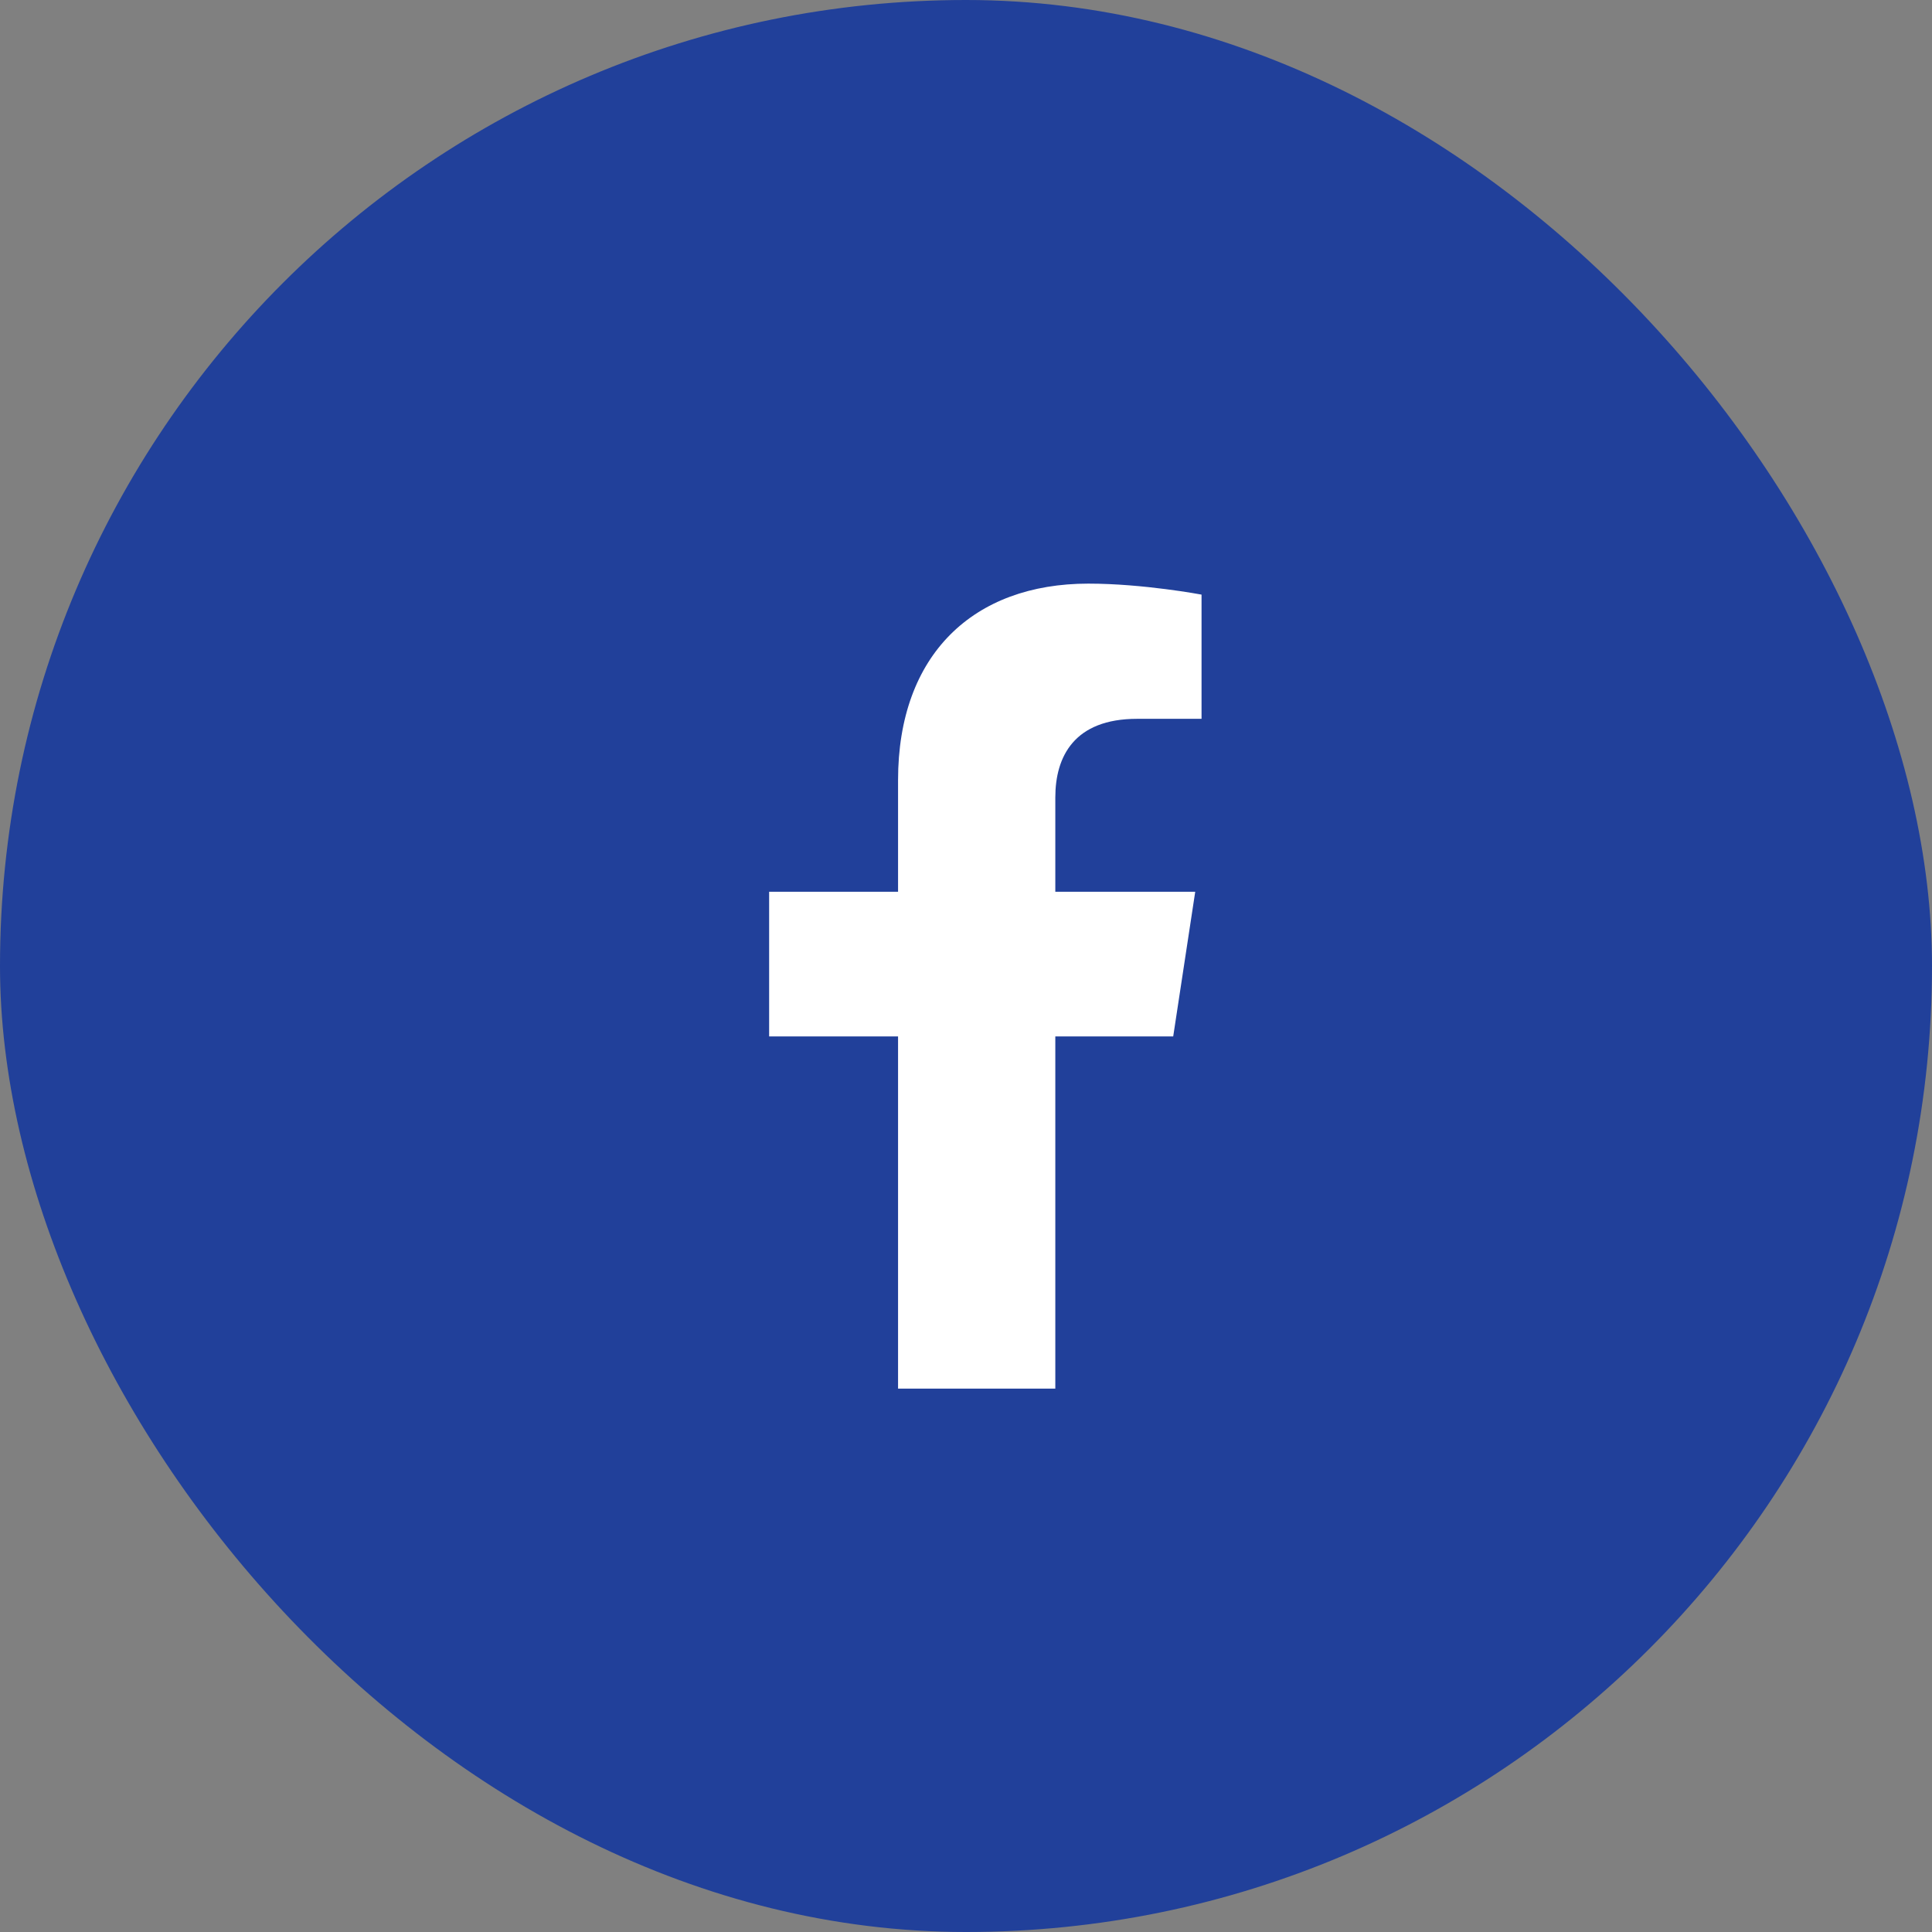
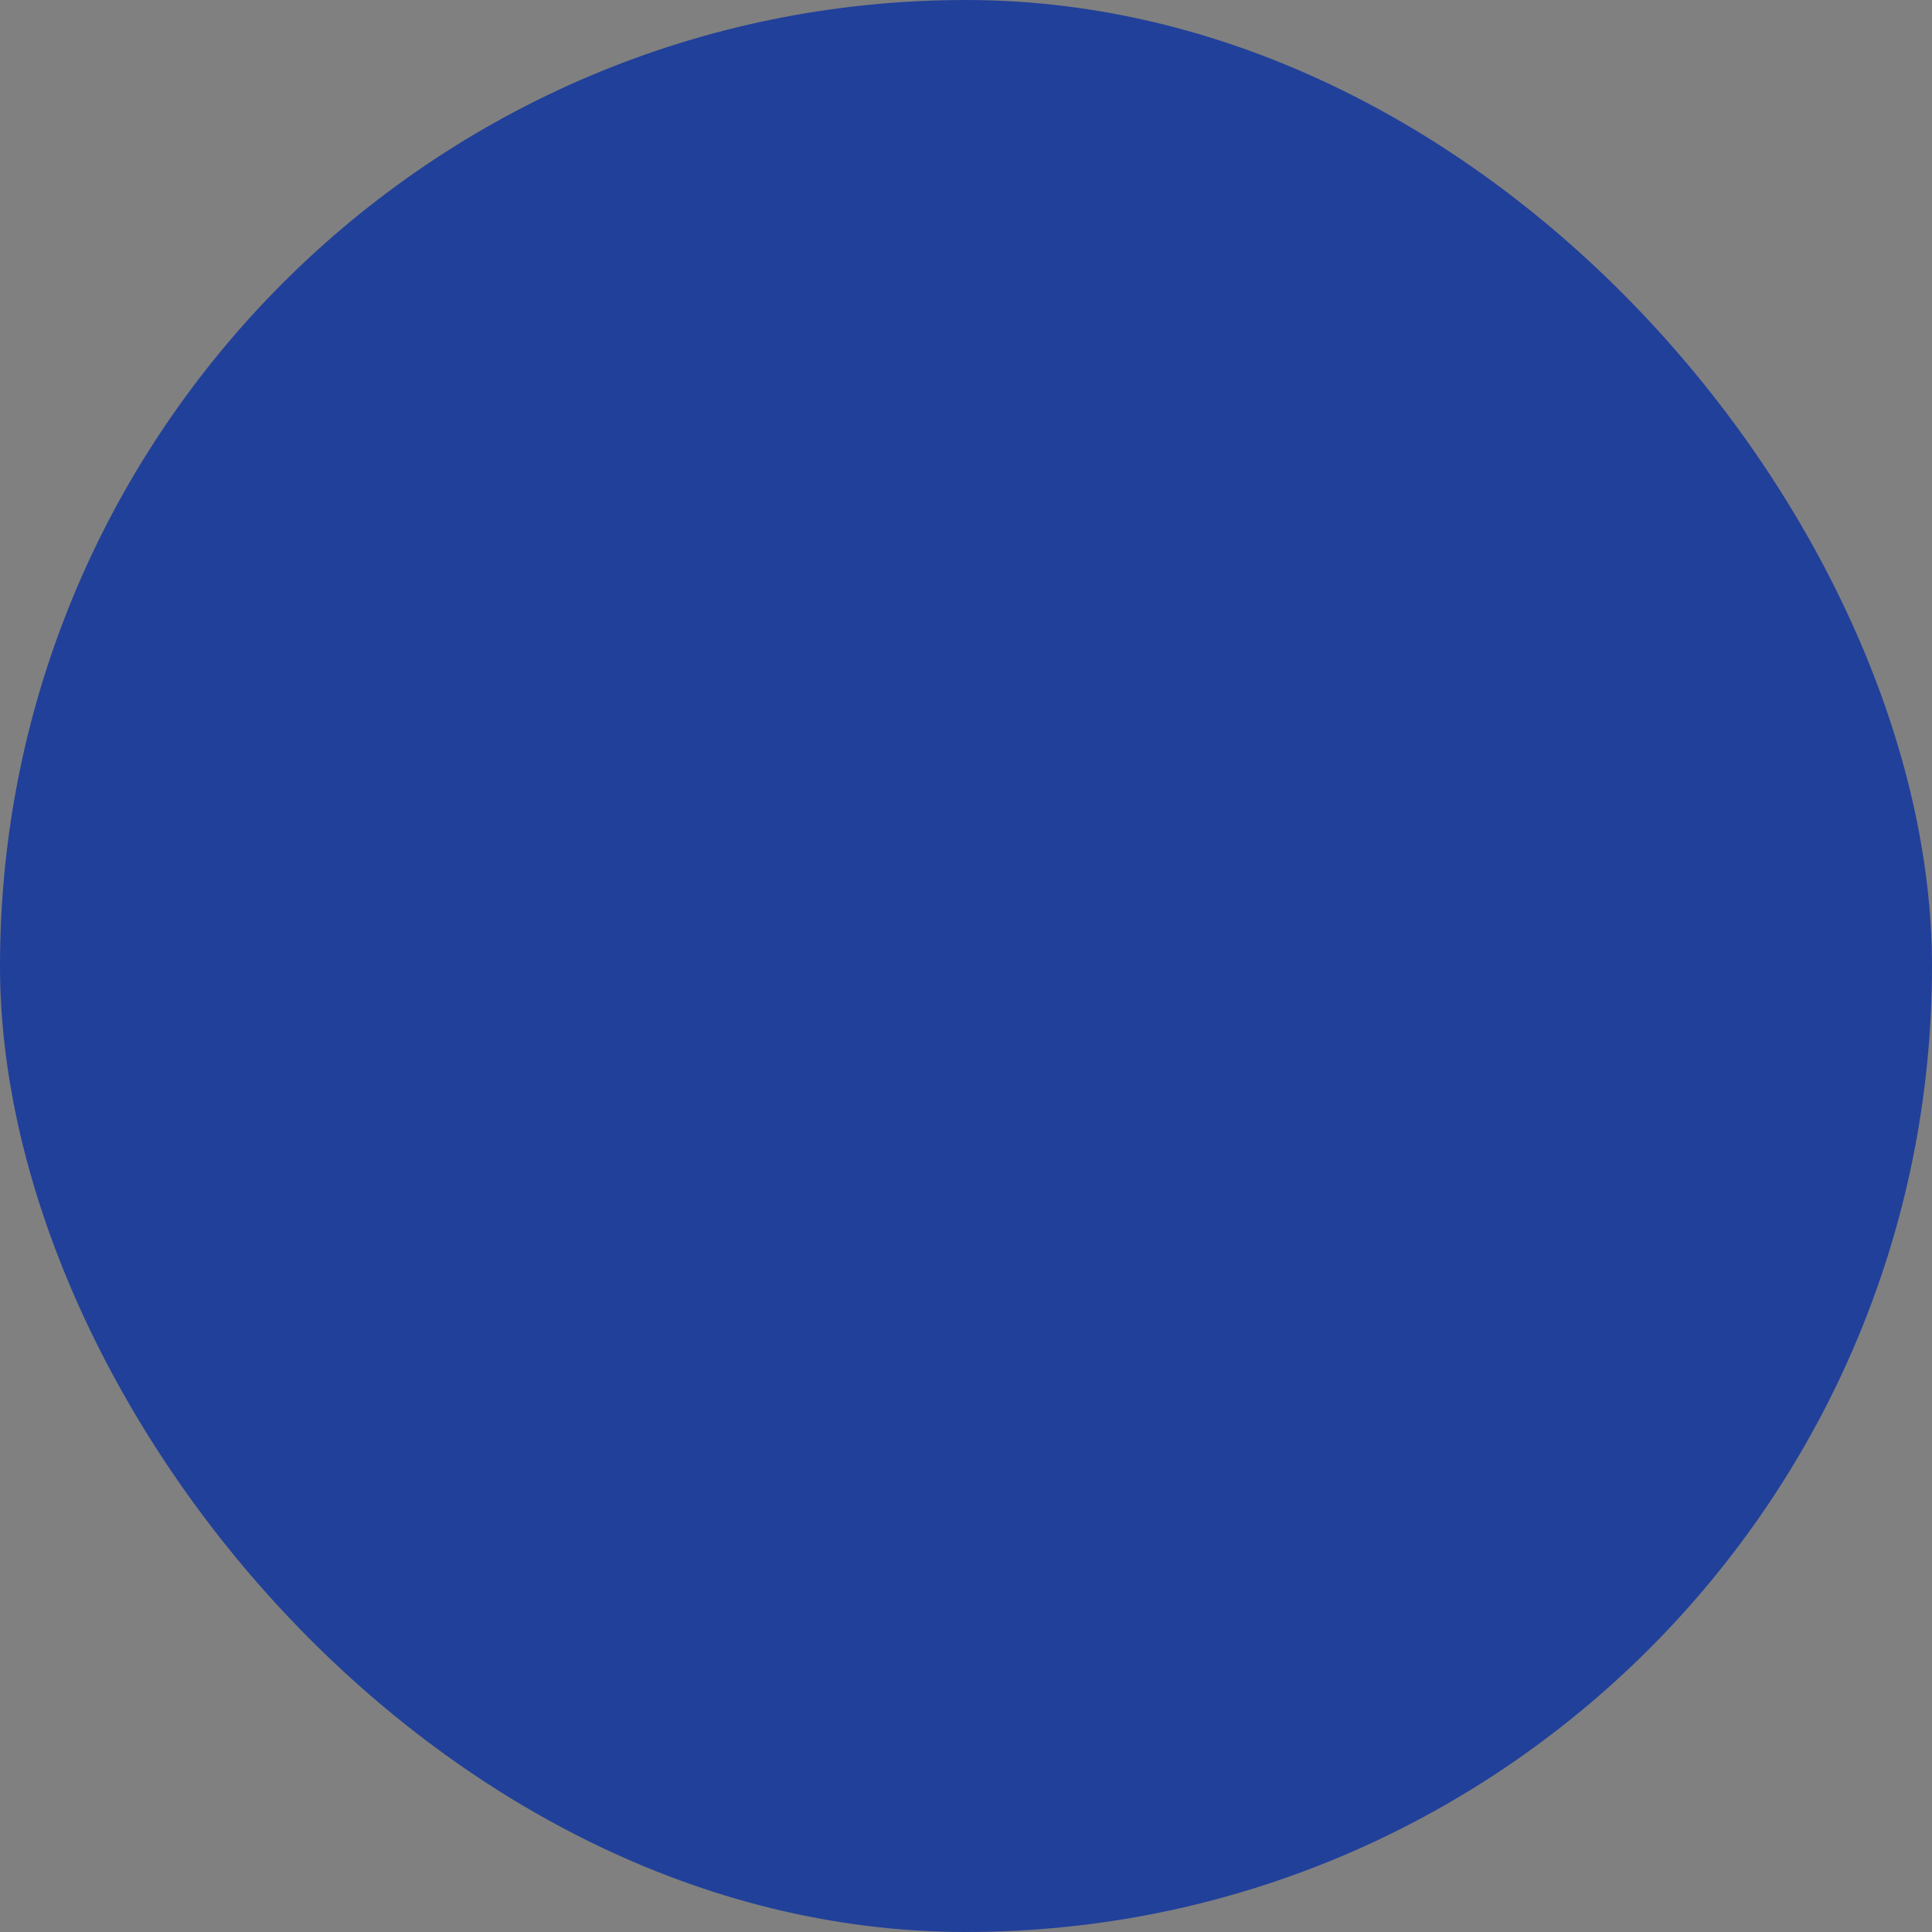
<svg xmlns="http://www.w3.org/2000/svg" width="48" height="48" viewBox="0 0 48 48" fill="none">
  <rect x="0" y="0" width="48" height="48" fill="#808080" stroke="none" />
  <rect width="48" height="48" rx="24" fill="#21409A" />
-   <path d="M29.148 25.75H26.219V34.5H22.312V25.75H19.109V22.156H22.312V19.383C22.312 16.258 24.188 14.5 27.039 14.5C28.406 14.5 29.852 14.773 29.852 14.773V17.859H28.25C26.688 17.859 26.219 18.797 26.219 19.812V22.156H29.695L29.148 25.75Z" fill="white" />
</svg>